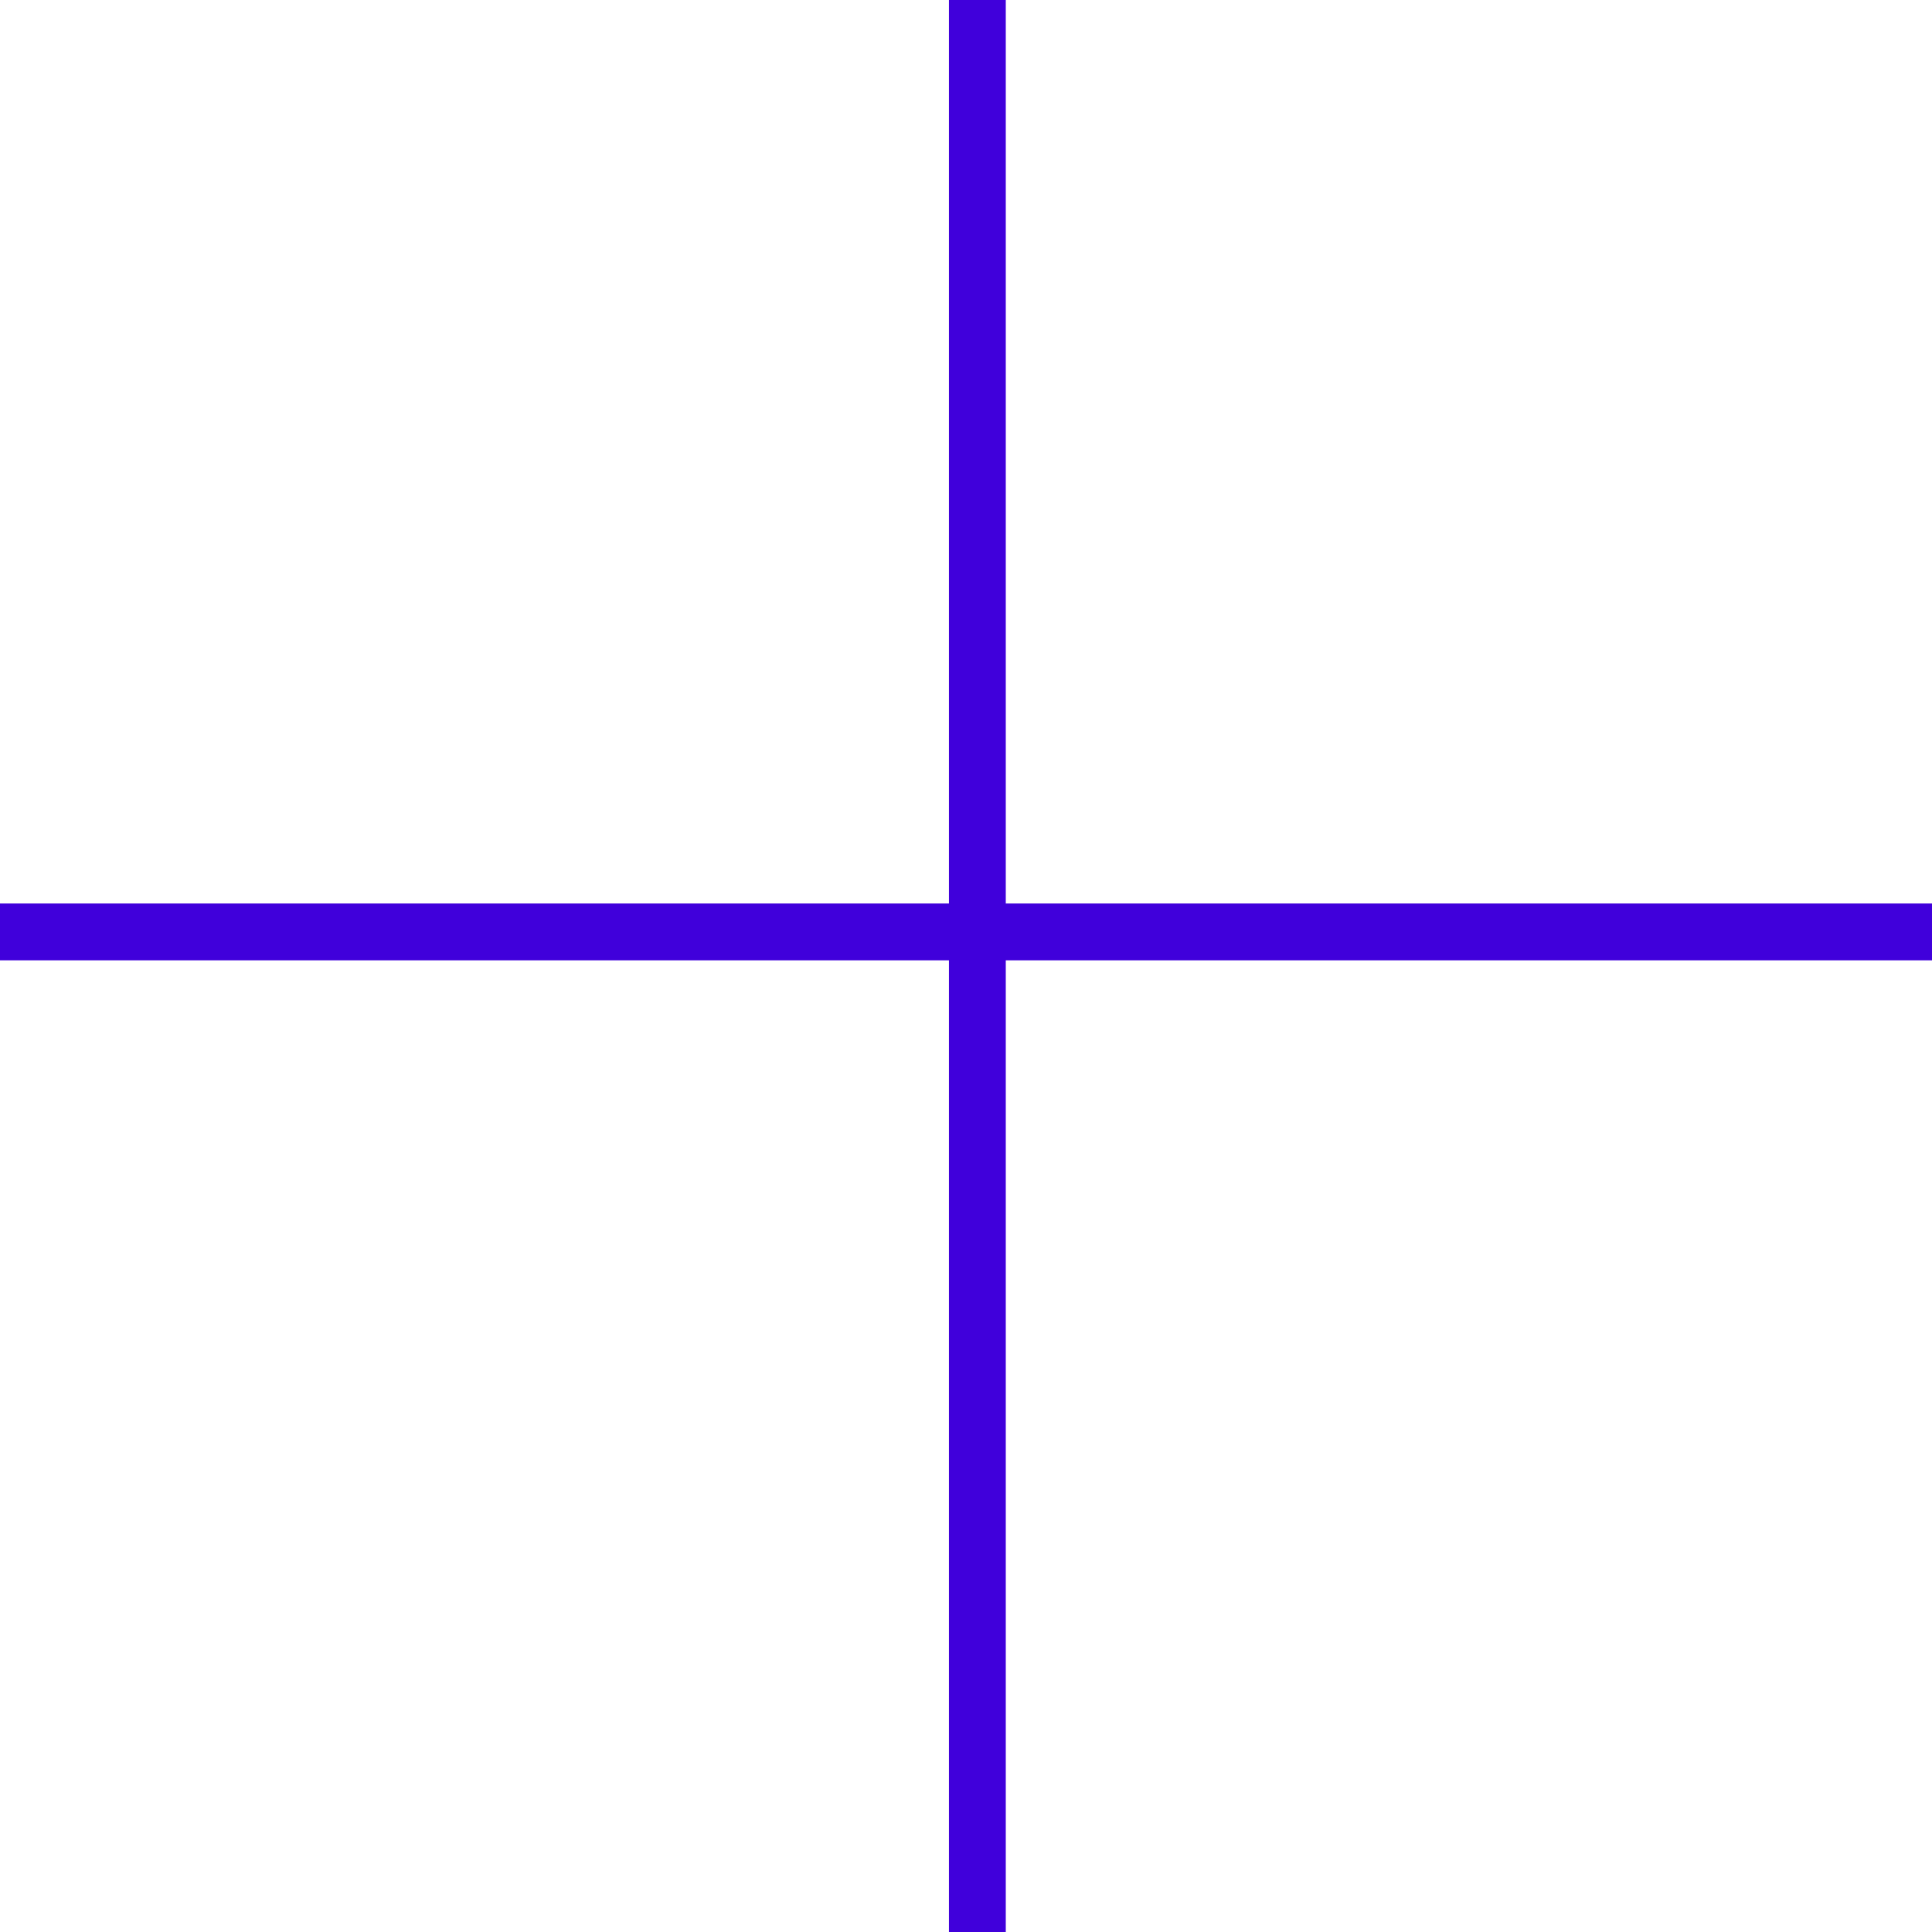
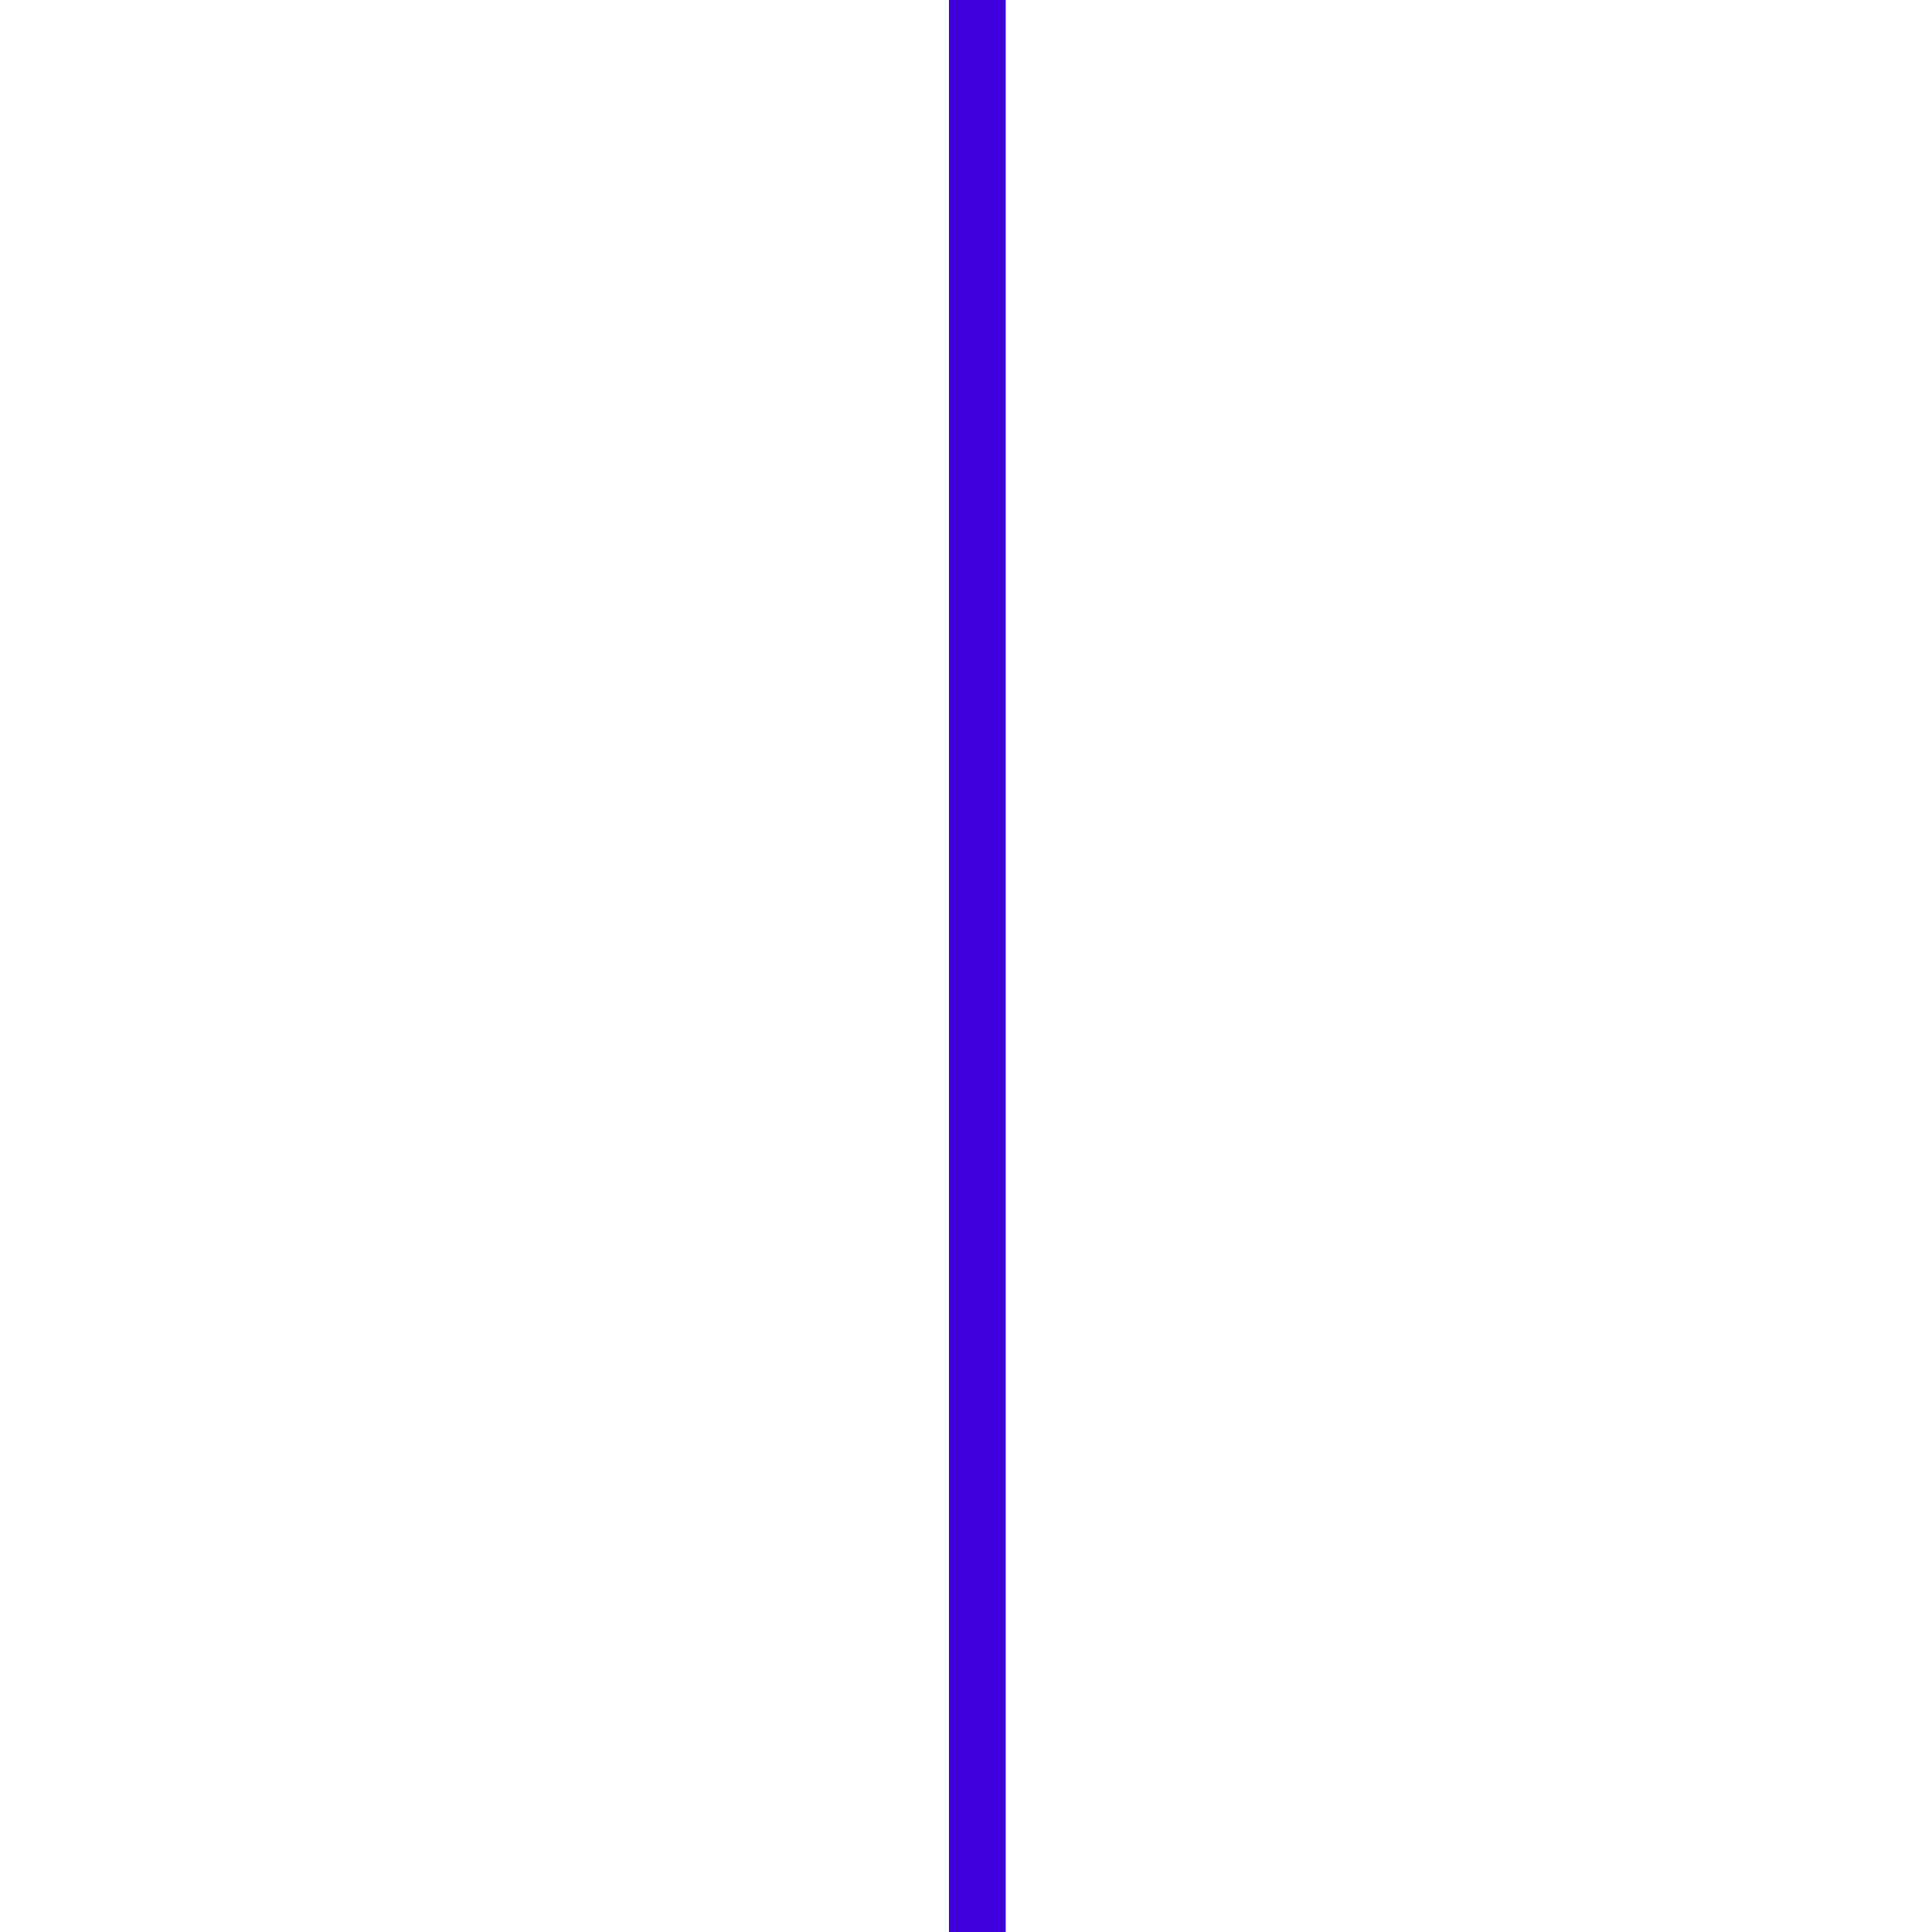
<svg xmlns="http://www.w3.org/2000/svg" width="68" height="68" viewBox="0 0 68 68">
  <g fill="none" fill-rule="nonzero" stroke="#4000DB" stroke-linecap="square" stroke-width="2">
-     <path d="M.683 32.8H68M34.4 67.317V0" />
+     <path d="M.683 32.8M34.4 67.317V0" />
  </g>
</svg>